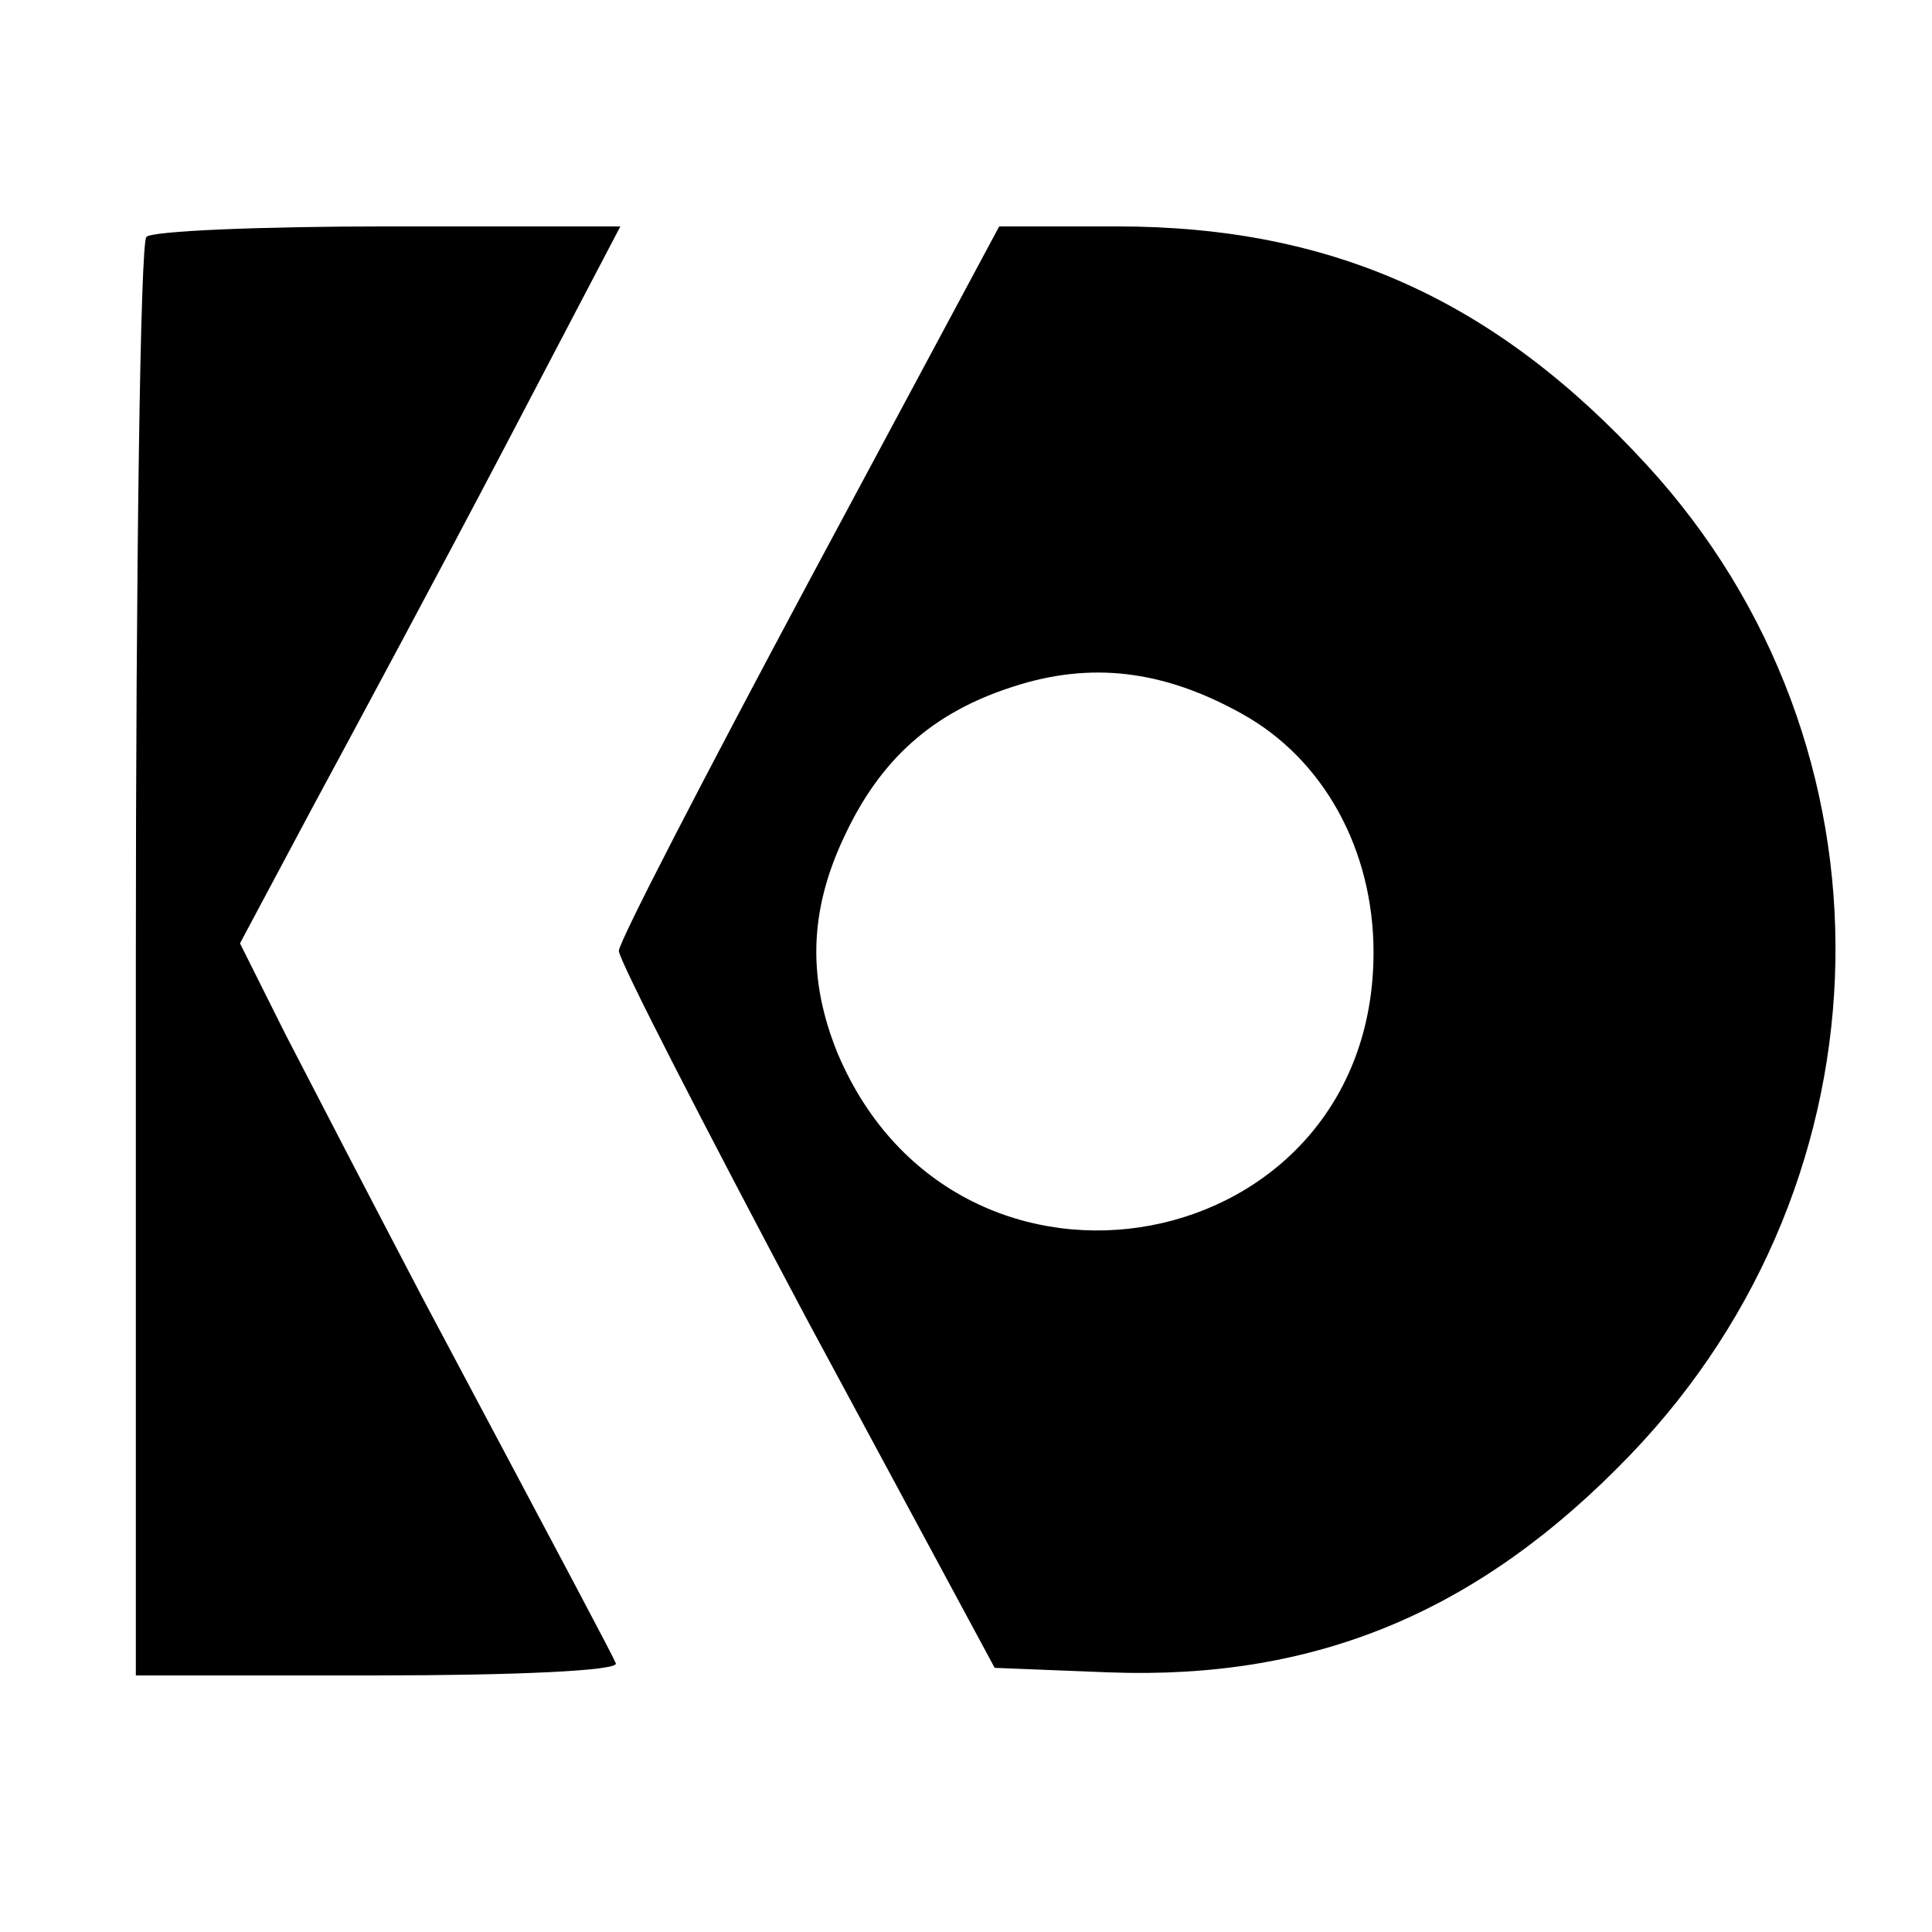
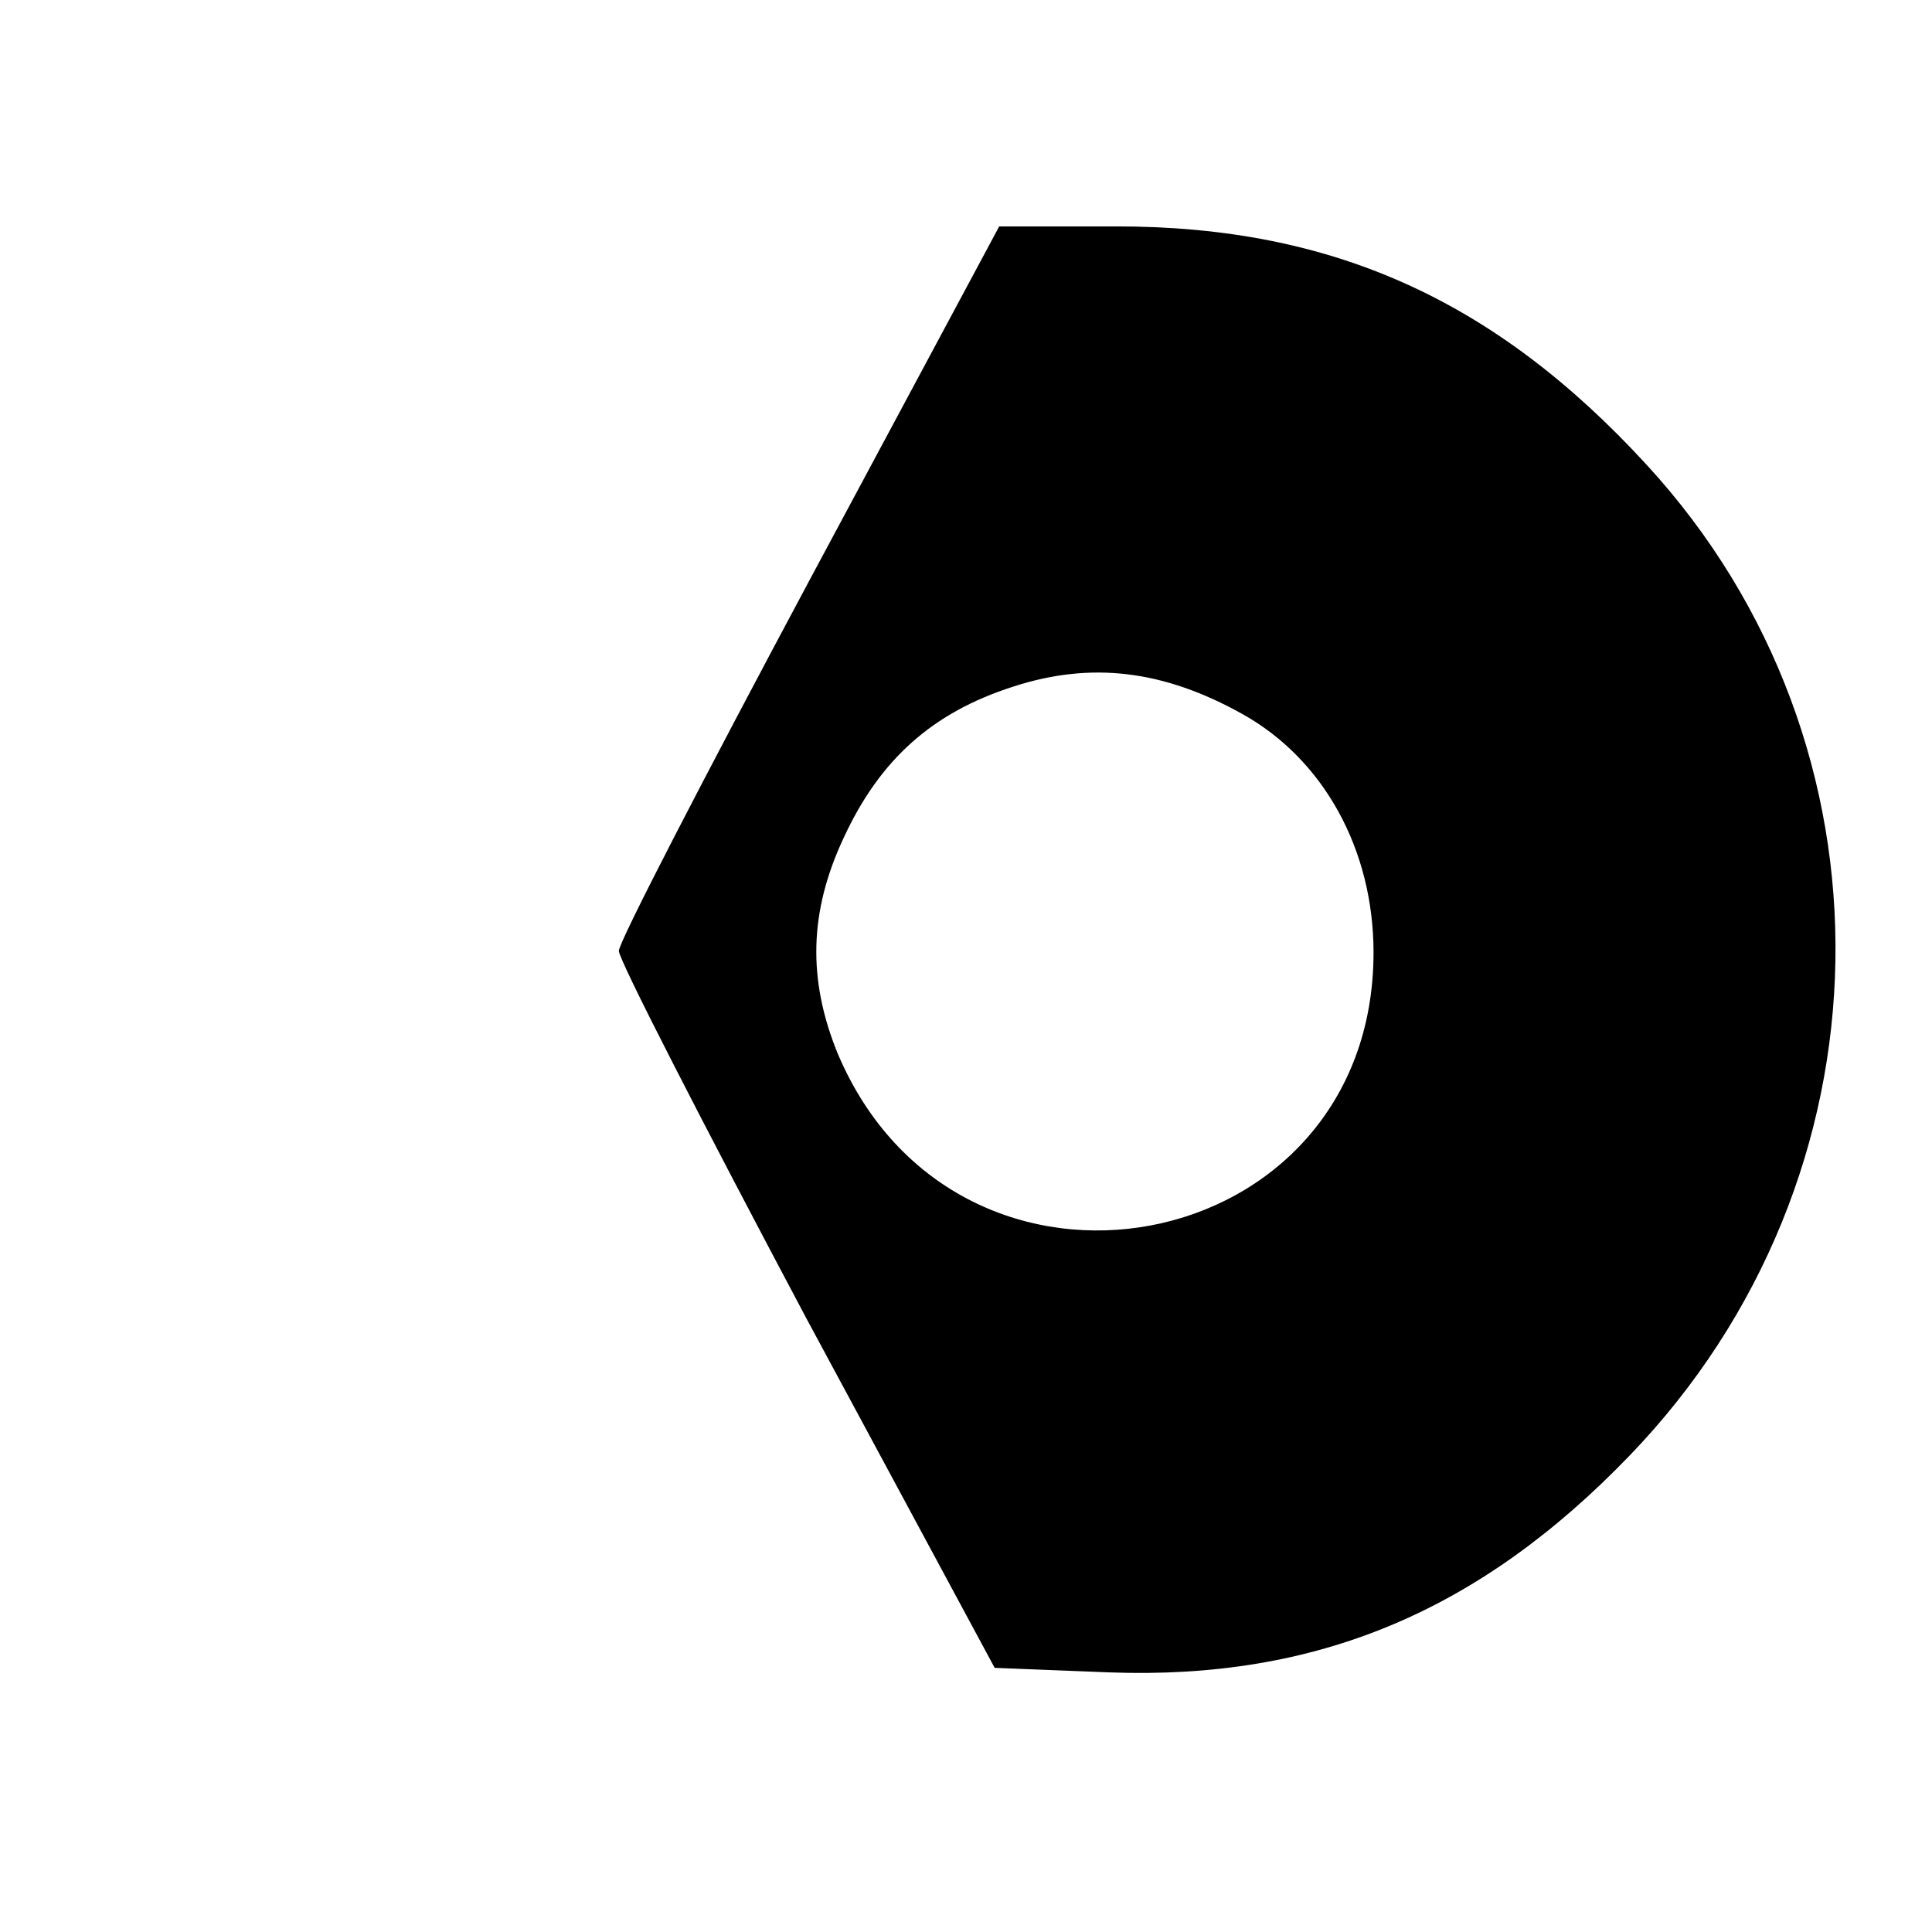
<svg xmlns="http://www.w3.org/2000/svg" version="1.0" width="128pt" height="128pt" viewBox="0 0 128 128" preserveAspectRatio="xMidYMid meet">
  <g transform="translate(0,128) scale(0.1,-0.1)" fill="#000000" stroke="none">
-     <path d="M97 1123 c-4 -3 -7 -219 -7 -480 l0 -473 161 0 c88 0 159 3 157 8 -3 7 -27 52 -128 242 -33 63 -74 142 -91 175 l-30 60 48 90 c27 50 84 156 127 238 l77 147 -154 0 c-84 0 -157 -3 -160 -7z" />
    <path d="M536 895 c-69 -129 -126 -239 -126 -245 0 -6 56 -115 124 -243 l125 -232 76 -3 c137 -5 245 40 345 144 177 184 182 470 11 656 -100 109 -208 158 -351 158 l-78 0 -126 -235z m287 -88 c54 -30 87 -90 87 -158 0 -204 -275 -256 -355 -67 -20 49 -19 94 4 143 24 52 59 83 112 100 52 17 100 11 152 -18z" />
  </g>
</svg>